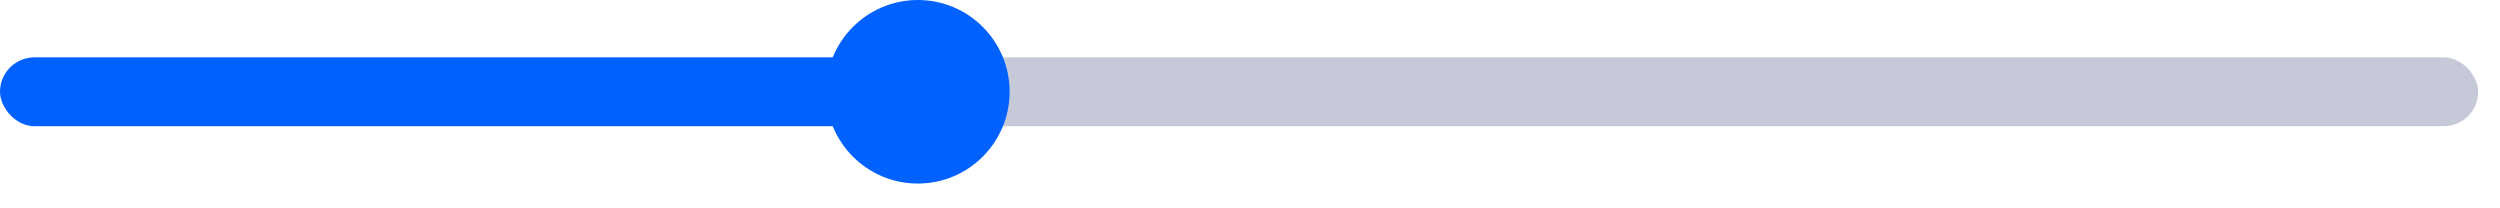
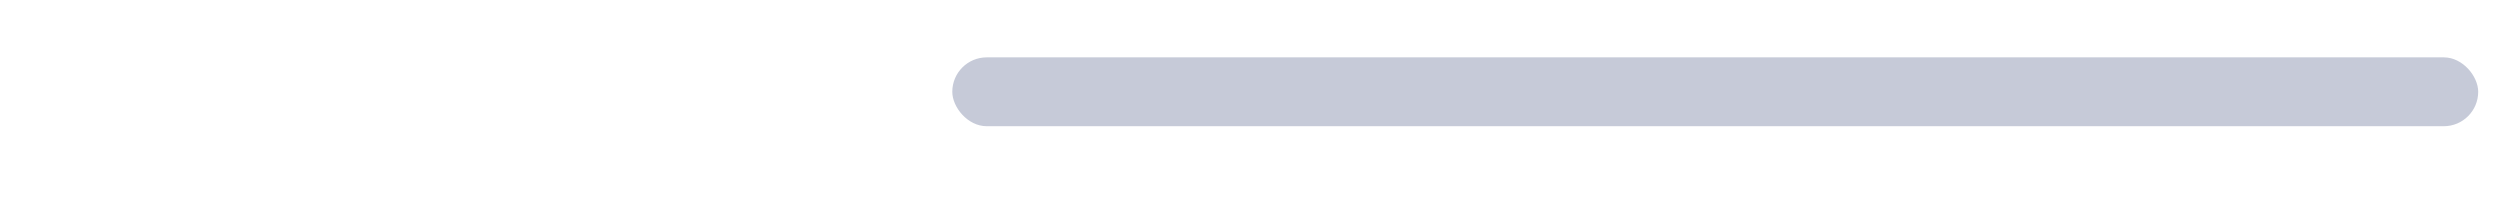
<svg xmlns="http://www.w3.org/2000/svg" fill="none" height="100%" overflow="visible" preserveAspectRatio="none" style="display: block;" viewBox="0 0 72 6" width="100%">
  <g id="Group 2181">
-     <rect fill="#0061FF" height="1.983" id="Rectangle 822" rx="0.991" width="27.425" y="1.652" />
    <rect fill="#C6CAD8" height="1.983" id="Rectangle 823" rx="0.991" width="43.946" x="27.426" y="1.652" />
-     <circle cx="26.434" cy="2.643" fill="#0061FF" id="Ellipse 211" r="2.643" />
  </g>
</svg>